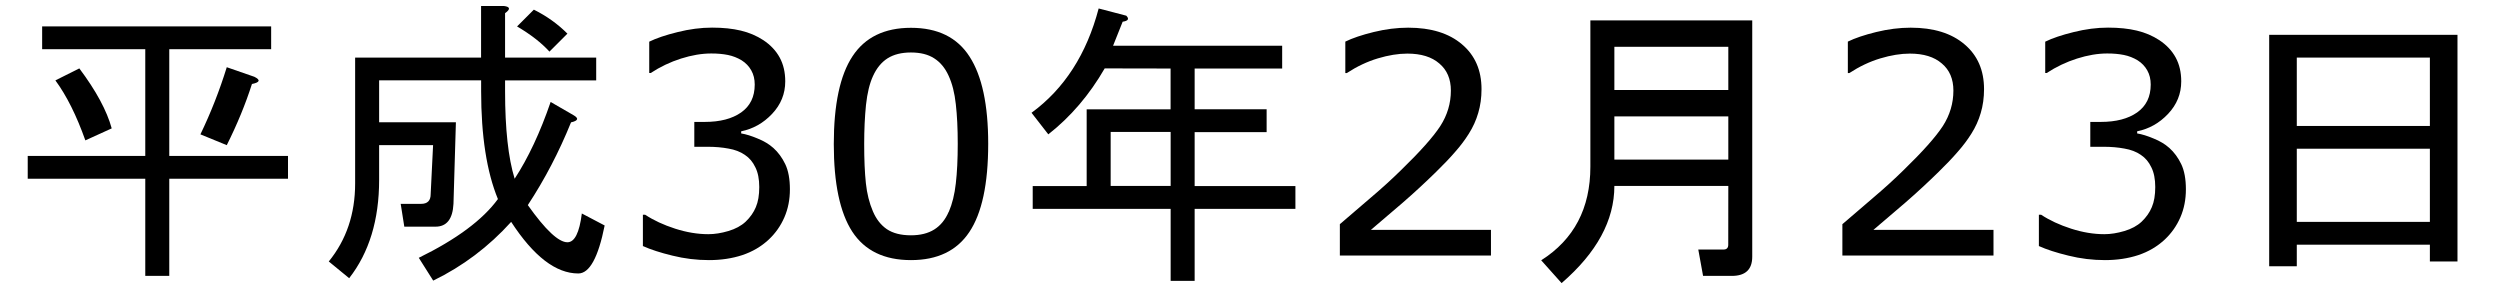
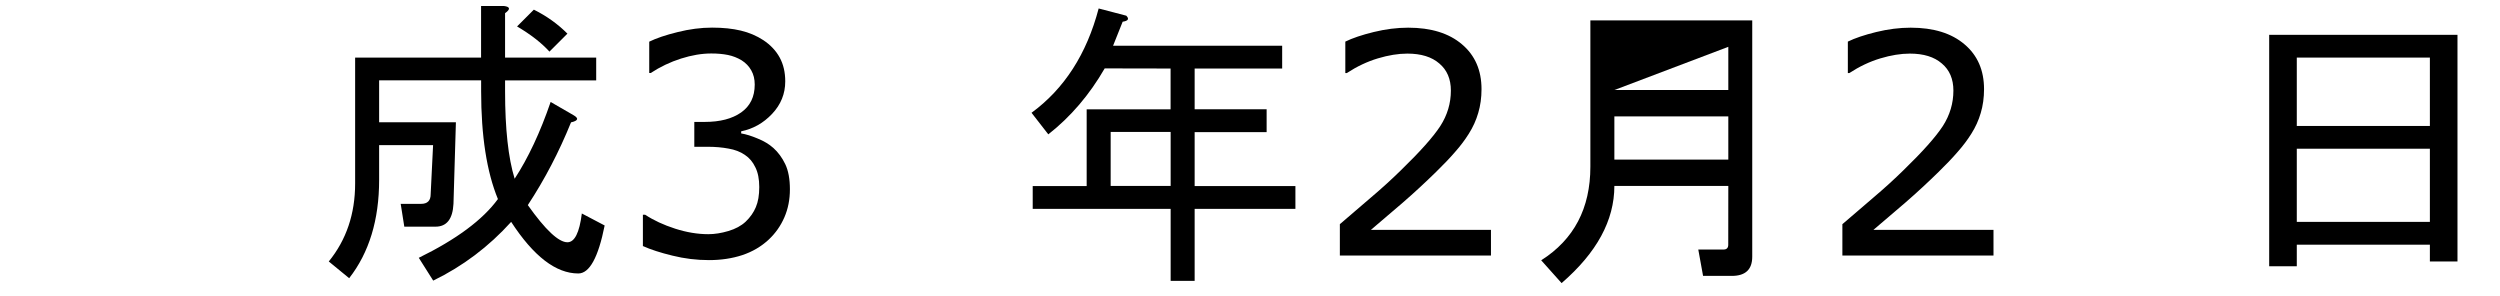
<svg xmlns="http://www.w3.org/2000/svg" xmlns:ns1="http://sodipodi.sourceforge.net/DTD/sodipodi-0.dtd" xmlns:ns2="http://www.inkscape.org/namespaces/inkscape" width="152" height="18" viewBox="0 0 40.217 4.762" version="1.1" id="svg8" ns1:docname="3_2.svg" ns2:version="0.92.2 (5c3e80d, 2017-08-06)">
  <defs id="defs2" />
  <ns1:namedview id="base" pagecolor="#ffffff" bordercolor="#666666" borderopacity="1.0" ns2:pageopacity="0.0" ns2:pageshadow="2" ns2:zoom="1.979899" ns2:cx="8.9094033" ns2:cy="165.11045" ns2:document-units="mm" ns2:current-layer="layer1" showgrid="false" units="px" ns2:window-width="1752" ns2:window-height="1094" ns2:window-x="105" ns2:window-y="37" ns2:window-maximized="0" />
  <g ns2:label="Layer 1" ns2:groupmode="layer" id="layer1" transform="translate(0,-292.238)">
    <g aria-label="平成30年2月23日" style="font-style:normal;font-weight:normal;font-size:10.583px;line-height:1.25;font-family:sans-serif;letter-spacing:0px;word-spacing:0px;fill:#000000;fill-opacity:1;stroke:none;stroke-width:0.265" id="text4506">
-       <path d="m 3.224,294.399 q 0.251,-0.521 0.424,-1.08 l 0.444,0.154 q 0.154,0.077 -0.039,0.116 -0.154,0.482 -0.405,0.984 z m -0.887,0.714 H 0.446 v -0.367 h 1.891 v -1.717 H 0.678 v -0.367 H 4.362 v 0.367 H 2.723 v 1.717 h 1.91 v 0.367 h -1.91 v 1.563 H 2.337 Z M 1.276,293.338 q 0.405,0.54 0.521,0.965 l -0.424,0.193 q -0.212,-0.598 -0.482,-0.965 z" style="font-style:normal;font-variant:normal;font-weight:normal;font-stretch:normal;font-size:4.939px;font-family:sans-serif;-inkscape-font-specification:'sans-serif, Normal';font-variant-ligatures:normal;font-variant-caps:normal;font-variant-numeric:normal;font-feature-settings:normal;text-align:start;writing-mode:lr-tb;text-anchor:start;fill:#000000;fill-opacity:1;stroke-width:0.265" id="path4588" ns2:connector-curvature="0" />
      <path d="m 8.279,295.113 q 0.328,-0.502 0.579,-1.235 l 0.367,0.212 q 0.135,0.077 -0.039,0.116 -0.289,0.714 -0.695,1.331 0.424,0.598 0.637,0.598 0.174,0 0.232,-0.463 l 0.367,0.193 q -0.154,0.772 -0.424,0.772 -0.54,0 -1.08,-0.83 -0.54,0.598 -1.254,0.945 l -0.232,-0.367 q 0.907,-0.444 1.273,-0.945 -0.27,-0.656 -0.27,-1.736 v -0.174 H 6.099 v 0.675 h 1.235 l -0.039,1.312 q -0.019,0.367 -0.289,0.367 h -0.502 l -0.058,-0.367 h 0.328 q 0.154,0 0.154,-0.154 l 0.039,-0.791 H 6.099 v 0.559 q 0,0.965 -0.482,1.582 L 5.289,296.444 q 0.424,-0.521 0.424,-1.254 v -2.026 h 2.026 v -0.83 h 0.367 q 0.154,0.019 0.019,0.116 v 0.714 h 1.466 v 0.367 H 8.125 v 0.174 q 0,0.907 0.154,1.408 z m 0.309,-2.72 q 0.309,0.154 0.54,0.386 l -0.289,0.289 q -0.193,-0.212 -0.521,-0.405 z" style="font-style:normal;font-variant:normal;font-weight:normal;font-stretch:normal;font-size:4.939px;font-family:sans-serif;-inkscape-font-specification:'sans-serif, Normal';font-variant-ligatures:normal;font-variant-caps:normal;font-variant-numeric:normal;font-feature-settings:normal;text-align:start;writing-mode:lr-tb;text-anchor:start;fill:#000000;fill-opacity:1;stroke-width:0.265" id="path4590" ns2:connector-curvature="0" />
      <path d="m 12.441,294.618 q 0.116,0.104 0.191,0.26 0.075,0.157 0.075,0.405 0,0.246 -0.089,0.451 -0.089,0.205 -0.251,0.357 -0.181,0.169 -0.427,0.251 -0.244,0.08 -0.535,0.08 -0.299,0 -0.588,-0.072 -0.289,-0.07 -0.475,-0.154 v -0.504 h 0.036 q 0.205,0.135 0.482,0.224 0.277,0.089 0.535,0.089 0.152,0 0.323,-0.051 0.171,-0.051 0.277,-0.15 0.111,-0.106 0.164,-0.234 0.055,-0.128 0.055,-0.323 0,-0.193 -0.063,-0.318 -0.06,-0.128 -0.169,-0.2 -0.109,-0.075 -0.263,-0.101 -0.154,-0.029 -0.333,-0.029 h -0.217 v -0.4 h 0.169 q 0.367,0 0.584,-0.152 0.219,-0.154 0.219,-0.449 0,-0.13 -0.055,-0.227 -0.055,-0.099 -0.154,-0.162 -0.104,-0.063 -0.222,-0.087 -0.118,-0.024 -0.268,-0.024 -0.229,0 -0.487,0.082 -0.258,0.082 -0.487,0.232 h -0.024 v -0.504 q 0.171,-0.084 0.456,-0.154 0.287,-0.072 0.555,-0.072 0.263,0 0.463,0.048 0.2,0.048 0.362,0.154 0.174,0.116 0.263,0.28 0.089,0.164 0.089,0.383 0,0.299 -0.212,0.523 -0.21,0.222 -0.497,0.28 v 0.034 q 0.116,0.019 0.265,0.082 0.15,0.06 0.253,0.152 z" style="font-style:normal;font-variant:normal;font-weight:normal;font-stretch:normal;font-size:4.939px;font-family:sans-serif;-inkscape-font-specification:'sans-serif, Normal';font-variant-ligatures:normal;font-variant-caps:normal;font-variant-numeric:normal;font-feature-settings:normal;text-align:start;writing-mode:lr-tb;text-anchor:start;fill:#000000;fill-opacity:1;stroke-width:0.265" id="path4592" ns2:connector-curvature="0" />
-       <path d="m 15.897,294.551 q 0,0.967 -0.304,1.42 -0.301,0.451 -0.938,0.451 -0.646,0 -0.945,-0.458 -0.297,-0.458 -0.297,-1.408 0,-0.957 0.301,-1.413 0.301,-0.458 0.941,-0.458 0.646,0 0.943,0.465 0.299,0.463 0.299,1.401 z m -0.634,1.095 q 0.084,-0.195 0.113,-0.458 0.031,-0.265 0.031,-0.637 0,-0.367 -0.031,-0.637 -0.029,-0.27 -0.116,-0.458 -0.084,-0.186 -0.232,-0.28 -0.145,-0.094 -0.374,-0.094 -0.227,0 -0.376,0.094 -0.147,0.094 -0.234,0.285 -0.082,0.178 -0.113,0.465 -0.029,0.287 -0.029,0.629 0,0.376 0.027,0.629 0.027,0.253 0.113,0.453 0.08,0.188 0.224,0.287 0.147,0.099 0.388,0.099 0.227,0 0.376,-0.094 0.15,-0.094 0.232,-0.285 z" style="font-style:normal;font-variant:normal;font-weight:normal;font-stretch:normal;font-size:4.939px;font-family:sans-serif;-inkscape-font-specification:'sans-serif, Normal';font-variant-ligatures:normal;font-variant-caps:normal;font-variant-numeric:normal;font-feature-settings:normal;text-align:start;writing-mode:lr-tb;text-anchor:start;fill:#000000;fill-opacity:1;stroke-width:0.265" id="path4594" ns2:connector-curvature="0" />
      <path d="m 17.771,293.338 q -0.367,0.637 -0.907,1.061 l -0.27,-0.347 q 0.791,-0.579 1.08,-1.678 l 0.444,0.116 q 0.077,0.077 -0.058,0.097 l -0.154,0.386 h 2.72 v 0.367 H 19.218 v 0.656 h 1.158 v 0.367 H 19.218 v 0.868 h 1.621 v 0.367 H 19.218 v 1.158 h -0.386 v -1.158 h -2.219 v -0.367 h 0.868 v -1.235 h 1.35 v -0.656 z m 0.096,1.891 h 0.965 V 294.36 H 17.867 Z" style="font-style:normal;font-variant:normal;font-weight:normal;font-stretch:normal;font-size:4.939px;font-family:sans-serif;-inkscape-font-specification:'sans-serif, Normal';font-variant-ligatures:normal;font-variant-caps:normal;font-variant-numeric:normal;font-feature-settings:normal;text-align:start;writing-mode:lr-tb;text-anchor:start;fill:#000000;fill-opacity:1;stroke-width:0.265" id="path4596" ns2:connector-curvature="0" />
      <path d="m 23.985,296.348 h -2.431 v -0.504 q 0.253,-0.217 0.506,-0.434 0.256,-0.217 0.475,-0.432 0.463,-0.449 0.634,-0.711 0.171,-0.265 0.171,-0.572 0,-0.28 -0.186,-0.436 -0.183,-0.159 -0.514,-0.159 -0.219,0 -0.475,0.077 -0.256,0.077 -0.499,0.236 h -0.024 v -0.506 q 0.171,-0.084 0.456,-0.154 0.287,-0.07 0.555,-0.07 0.552,0 0.866,0.268 0.314,0.265 0.314,0.721 0,0.205 -0.053,0.383 -0.051,0.176 -0.152,0.335 -0.094,0.15 -0.222,0.294 -0.125,0.145 -0.306,0.321 -0.258,0.253 -0.533,0.492 -0.275,0.236 -0.514,0.439 h 1.932 z" style="font-style:normal;font-variant:normal;font-weight:normal;font-stretch:normal;font-size:4.939px;font-family:sans-serif;-inkscape-font-specification:'sans-serif, Normal';font-variant-ligatures:normal;font-variant-caps:normal;font-variant-numeric:normal;font-feature-settings:normal;text-align:start;writing-mode:lr-tb;text-anchor:start;fill:#000000;fill-opacity:1;stroke-width:0.265" id="path4598" ns2:connector-curvature="0" />
-       <path d="m 27.803,295.229 h -1.833 q 0,0.83 -0.849,1.563 l -0.328,-0.367 q 0.791,-0.502 0.791,-1.505 v -2.354 h 2.604 v 3.801 q 0,0.309 -0.328,0.309 h -0.463 l -0.077,-0.424 h 0.405 q 0.077,0 0.077,-0.077 z m -1.833,-0.424 h 1.833 v -0.695 h -1.833 z m 0,-1.119 h 1.833 v -0.695 h -1.833 z" style="font-style:normal;font-variant:normal;font-weight:normal;font-stretch:normal;font-size:4.939px;font-family:sans-serif;-inkscape-font-specification:'sans-serif, Normal';font-variant-ligatures:normal;font-variant-caps:normal;font-variant-numeric:normal;font-feature-settings:normal;text-align:start;writing-mode:lr-tb;text-anchor:start;fill:#000000;fill-opacity:1;stroke-width:0.265" id="path4600" ns2:connector-curvature="0" />
+       <path d="m 27.803,295.229 h -1.833 q 0,0.83 -0.849,1.563 l -0.328,-0.367 q 0.791,-0.502 0.791,-1.505 v -2.354 h 2.604 v 3.801 q 0,0.309 -0.328,0.309 h -0.463 l -0.077,-0.424 h 0.405 q 0.077,0 0.077,-0.077 z m -1.833,-0.424 h 1.833 v -0.695 h -1.833 z m 0,-1.119 h 1.833 v -0.695 z" style="font-style:normal;font-variant:normal;font-weight:normal;font-stretch:normal;font-size:4.939px;font-family:sans-serif;-inkscape-font-specification:'sans-serif, Normal';font-variant-ligatures:normal;font-variant-caps:normal;font-variant-numeric:normal;font-feature-settings:normal;text-align:start;writing-mode:lr-tb;text-anchor:start;fill:#000000;fill-opacity:1;stroke-width:0.265" id="path4600" ns2:connector-curvature="0" />
      <path d="m 32.069,296.348 h -2.431 v -0.504 q 0.253,-0.217 0.506,-0.434 0.256,-0.217 0.475,-0.432 0.463,-0.449 0.634,-0.711 0.171,-0.265 0.171,-0.572 0,-0.28 -0.186,-0.436 -0.183,-0.159 -0.514,-0.159 -0.219,0 -0.475,0.077 -0.256,0.077 -0.499,0.236 h -0.024 v -0.506 q 0.171,-0.084 0.456,-0.154 0.287,-0.07 0.555,-0.07 0.552,0 0.866,0.268 0.314,0.265 0.314,0.721 0,0.205 -0.053,0.383 -0.051,0.176 -0.152,0.335 -0.094,0.15 -0.222,0.294 -0.125,0.145 -0.306,0.321 -0.258,0.253 -0.533,0.492 -0.275,0.236 -0.514,0.439 h 1.932 z" style="font-style:normal;font-variant:normal;font-weight:normal;font-stretch:normal;font-size:4.939px;font-family:sans-serif;-inkscape-font-specification:'sans-serif, Normal';font-variant-ligatures:normal;font-variant-caps:normal;font-variant-numeric:normal;font-feature-settings:normal;text-align:start;writing-mode:lr-tb;text-anchor:start;fill:#000000;fill-opacity:1;stroke-width:0.265" id="path4602" ns2:connector-curvature="0" />
-       <path d="m 34.898,294.618 q 0.116,0.104 0.191,0.26 0.075,0.157 0.075,0.405 0,0.246 -0.089,0.451 -0.089,0.205 -0.251,0.357 -0.181,0.169 -0.427,0.251 -0.244,0.08 -0.535,0.08 -0.299,0 -0.588,-0.072 -0.289,-0.07 -0.475,-0.154 v -0.504 h 0.036 q 0.205,0.135 0.482,0.224 0.277,0.089 0.535,0.089 0.152,0 0.323,-0.051 0.171,-0.051 0.277,-0.15 0.111,-0.106 0.164,-0.234 0.055,-0.128 0.055,-0.323 0,-0.193 -0.063,-0.318 -0.06,-0.128 -0.169,-0.2 -0.109,-0.075 -0.263,-0.101 -0.154,-0.029 -0.333,-0.029 h -0.217 v -0.4 h 0.169 q 0.367,0 0.584,-0.152 0.219,-0.154 0.219,-0.449 0,-0.13 -0.055,-0.227 -0.055,-0.099 -0.154,-0.162 -0.104,-0.063 -0.222,-0.087 -0.118,-0.024 -0.268,-0.024 -0.229,0 -0.487,0.082 -0.258,0.082 -0.487,0.232 h -0.024 v -0.504 q 0.171,-0.084 0.456,-0.154 0.287,-0.072 0.555,-0.072 0.263,0 0.463,0.048 0.2,0.048 0.362,0.154 0.174,0.116 0.263,0.28 0.089,0.164 0.089,0.383 0,0.299 -0.212,0.523 -0.21,0.222 -0.497,0.28 v 0.034 q 0.116,0.019 0.265,0.082 0.15,0.06 0.253,0.152 z" style="font-style:normal;font-variant:normal;font-weight:normal;font-stretch:normal;font-size:4.939px;font-family:sans-serif;-inkscape-font-specification:'sans-serif, Normal';font-variant-ligatures:normal;font-variant-caps:normal;font-variant-numeric:normal;font-feature-settings:normal;text-align:start;writing-mode:lr-tb;text-anchor:start;fill:#000000;fill-opacity:1;stroke-width:0.265" id="path4604" ns2:connector-curvature="0" />
      <path d="m 36.948,296.521 h -0.444 v -3.723 h 3.029 v 3.646 h -0.444 v -0.27 h -2.141 z m 2.141,-2.257 v -1.1 h -2.141 v 1.1 z m 0,1.543 v -1.177 h -2.141 v 1.177 z" style="font-style:normal;font-variant:normal;font-weight:normal;font-stretch:normal;font-size:4.939px;font-family:sans-serif;-inkscape-font-specification:'sans-serif, Normal';font-variant-ligatures:normal;font-variant-caps:normal;font-variant-numeric:normal;font-feature-settings:normal;text-align:start;writing-mode:lr-tb;text-anchor:start;fill:#000000;fill-opacity:1;stroke-width:0.265" id="path4606" ns2:connector-curvature="0" />
    </g>
  </g>
</svg>